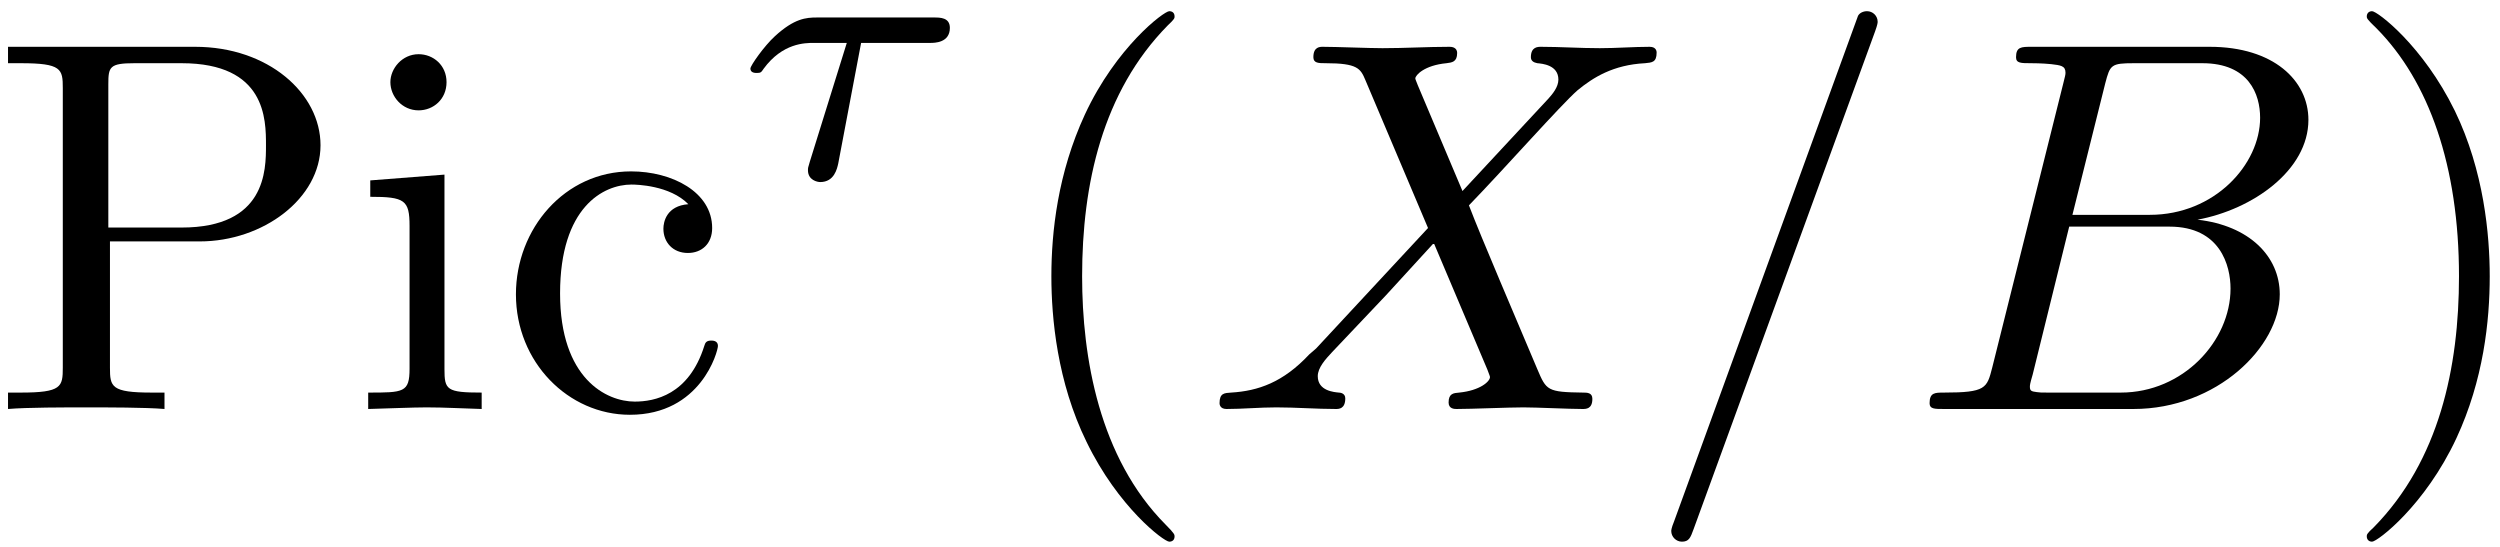
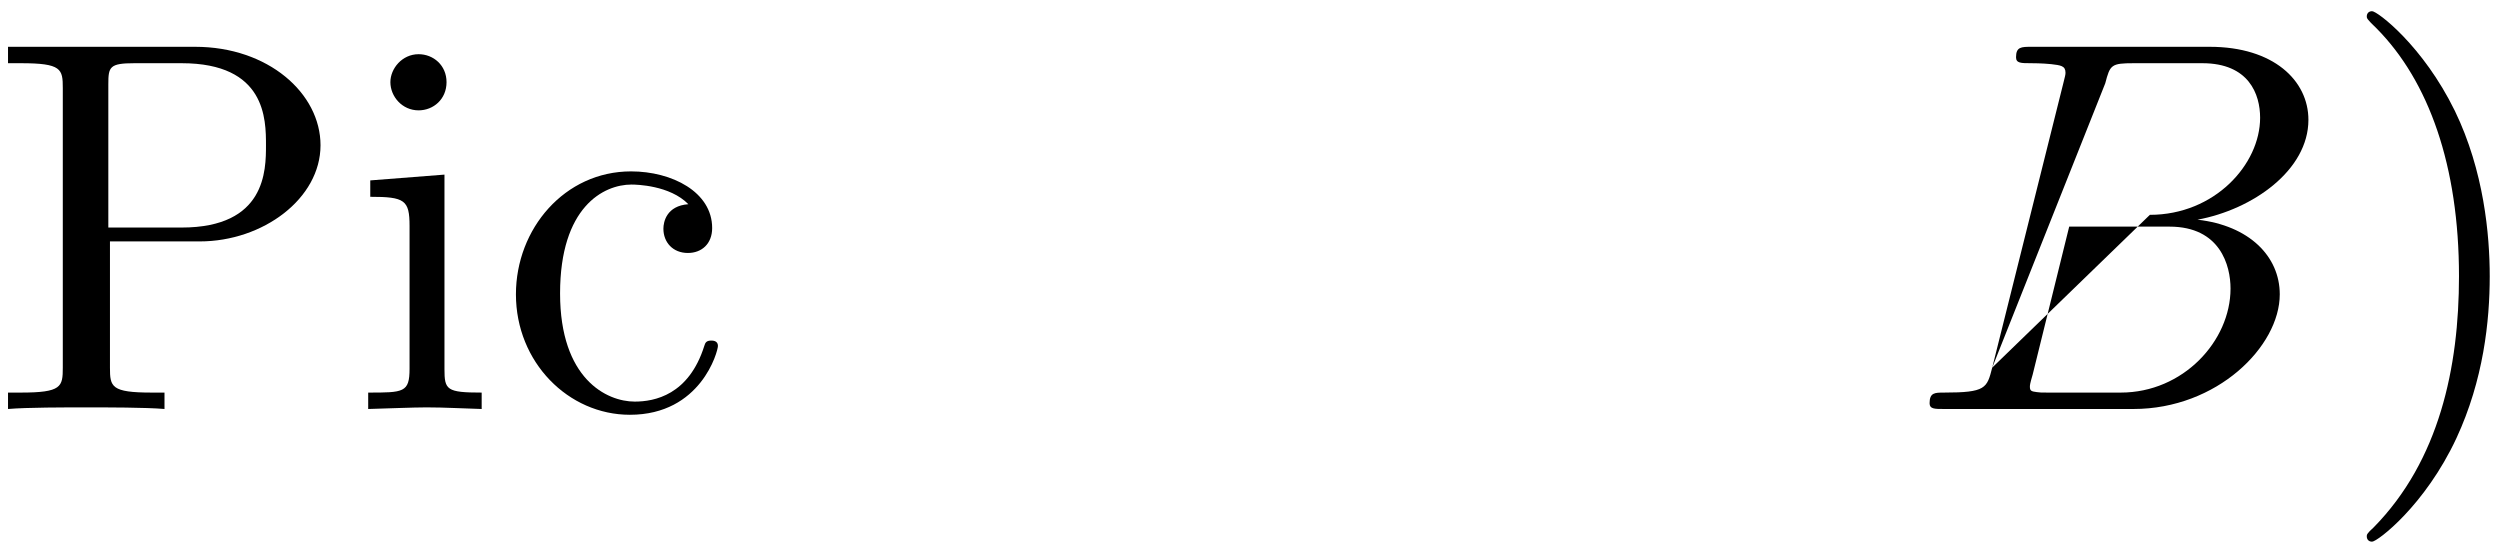
<svg xmlns="http://www.w3.org/2000/svg" xmlns:xlink="http://www.w3.org/1999/xlink" width="169pt" height="37pt" viewBox="0 0 169 37" version="1.1">
  <defs>
    <g>
      <symbol overflow="visible" id="glyph0-0">
        <path style="stroke:none;" d="" />
      </symbol>
      <symbol overflow="visible" id="glyph0-1">
        <path style="stroke:none;" d="M 8.141 -11.328 L 14.203 -11.328 C 18.5 -11.328 22.375 -14.234 22.375 -17.828 C 22.375 -21.344 18.828 -24.484 13.906 -24.484 L 1.25 -24.484 L 1.25 -23.375 L 2.109 -23.375 C 4.875 -23.375 4.953 -22.984 4.953 -21.688 L 4.953 -2.797 C 4.953 -1.5 4.875 -1.109 2.109 -1.109 L 1.25 -1.109 L 1.25 0 C 2.516 -0.109 5.156 -0.109 6.531 -0.109 C 7.891 -0.109 10.578 -0.109 11.828 0 L 11.828 -1.109 L 10.969 -1.109 C 8.219 -1.109 8.141 -1.5 8.141 -2.797 Z M 8.031 -12.266 L 8.031 -21.953 C 8.031 -23.125 8.109 -23.375 9.797 -23.375 L 12.984 -23.375 C 18.688 -23.375 18.688 -19.578 18.688 -17.828 C 18.688 -16.141 18.688 -12.266 12.984 -12.266 Z M 8.031 -12.266 " />
      </symbol>
      <symbol overflow="visible" id="glyph0-2">
        <path style="stroke:none;" d="M 6.344 -15.844 L 1.328 -15.453 L 1.328 -14.344 C 3.656 -14.344 3.984 -14.125 3.984 -12.375 L 3.984 -2.719 C 3.984 -1.109 3.578 -1.109 1.188 -1.109 L 1.188 0 C 2.328 -0.031 4.266 -0.109 5.125 -0.109 C 6.391 -0.109 7.641 -0.031 8.859 0 L 8.859 -1.109 C 6.484 -1.109 6.344 -1.297 6.344 -2.688 Z M 6.484 -22.094 C 6.484 -23.234 5.594 -23.984 4.594 -23.984 C 3.484 -23.984 2.688 -23.016 2.688 -22.094 C 2.688 -21.125 3.484 -20.188 4.594 -20.188 C 5.594 -20.188 6.484 -20.938 6.484 -22.094 Z M 6.484 -22.094 " />
      </symbol>
      <symbol overflow="visible" id="glyph0-3">
        <path style="stroke:none;" d="M 4.203 -7.812 C 4.203 -13.656 7.141 -15.172 9.031 -15.172 C 9.359 -15.172 11.625 -15.125 12.875 -13.844 C 11.406 -13.734 11.188 -12.656 11.188 -12.188 C 11.188 -11.266 11.828 -10.547 12.844 -10.547 C 13.766 -10.547 14.484 -11.156 14.484 -12.234 C 14.484 -14.672 11.766 -16.062 9 -16.062 C 4.516 -16.062 1.219 -12.188 1.219 -7.75 C 1.219 -3.156 4.766 0.391 8.922 0.391 C 13.734 0.391 14.875 -3.906 14.875 -4.266 C 14.875 -4.625 14.516 -4.625 14.422 -4.625 C 14.094 -4.625 14.016 -4.484 13.953 -4.266 C 12.906 -0.938 10.578 -0.5 9.25 -0.5 C 7.344 -0.5 4.203 -2.047 4.203 -7.812 Z M 4.203 -7.812 " />
      </symbol>
      <symbol overflow="visible" id="glyph0-4">
-         <path style="stroke:none;" d="M 11.875 8.609 C 11.875 8.5 11.875 8.422 11.266 7.812 C 6.781 3.297 5.625 -3.484 5.625 -8.969 C 5.625 -15.203 7 -21.438 11.406 -25.922 C 11.875 -26.359 11.875 -26.422 11.875 -26.531 C 11.875 -26.781 11.719 -26.891 11.516 -26.891 C 11.156 -26.891 7.922 -24.453 5.812 -19.906 C 3.984 -15.953 3.547 -11.984 3.547 -8.969 C 3.547 -6.172 3.938 -1.828 5.922 2.219 C 8.062 6.641 11.156 8.969 11.516 8.969 C 11.719 8.969 11.875 8.859 11.875 8.609 Z M 11.875 8.609 " />
-       </symbol>
+         </symbol>
      <symbol overflow="visible" id="glyph0-5">
        <path style="stroke:none;" d="M 10.359 -8.969 C 10.359 -11.766 9.969 -16.094 8 -20.156 C 5.844 -24.562 2.766 -26.891 2.406 -26.891 C 2.188 -26.891 2.047 -26.75 2.047 -26.531 C 2.047 -26.422 2.047 -26.359 2.719 -25.719 C 6.234 -22.156 8.281 -16.453 8.281 -8.969 C 8.281 -2.828 6.953 3.484 2.516 8 C 2.047 8.422 2.047 8.5 2.047 8.609 C 2.047 8.828 2.188 8.969 2.406 8.969 C 2.766 8.969 5.984 6.531 8.109 1.969 C 9.938 -1.969 10.359 -5.953 10.359 -8.969 Z M 10.359 -8.969 " />
      </symbol>
      <symbol overflow="visible" id="glyph1-0">
-         <path style="stroke:none;" d="" />
-       </symbol>
+         </symbol>
      <symbol overflow="visible" id="glyph1-1">
-         <path style="stroke:none;" d="M 8.609 -9.109 L 13.281 -9.109 C 13.562 -9.109 14.609 -9.109 14.609 -10.125 C 14.609 -10.828 13.953 -10.828 13.531 -10.828 L 5.625 -10.828 C 4.891 -10.828 4.094 -10.766 2.781 -9.562 C 2.062 -8.906 1.125 -7.578 1.125 -7.375 C 1.125 -7.078 1.453 -7.078 1.562 -7.078 C 1.828 -7.078 1.859 -7.125 2.016 -7.359 C 3.297 -9.109 4.828 -9.109 5.406 -9.109 L 7.641 -9.109 L 5.141 -1.078 C 5.016 -0.672 5.016 -0.656 5.016 -0.5 C 5.016 0.172 5.656 0.297 5.844 0.297 C 6.797 0.297 6.984 -0.609 7.062 -0.953 Z M 8.609 -9.109 " />
-       </symbol>
+         </symbol>
      <symbol overflow="visible" id="glyph2-0">
        <path style="stroke:none;" d="" />
      </symbol>
      <symbol overflow="visible" id="glyph2-1">
-         <path style="stroke:none;" d="M 17.391 -14.734 L 14.375 -21.875 C 14.266 -22.156 14.203 -22.297 14.203 -22.344 C 14.203 -22.562 14.812 -23.234 16.312 -23.375 C 16.672 -23.422 17.031 -23.453 17.031 -24.062 C 17.031 -24.484 16.609 -24.484 16.5 -24.484 C 15.031 -24.484 13.484 -24.391 11.984 -24.391 C 11.078 -24.391 8.859 -24.484 7.953 -24.484 C 7.75 -24.484 7.312 -24.484 7.312 -23.781 C 7.312 -23.375 7.672 -23.375 8.141 -23.375 C 10.297 -23.375 10.5 -23.016 10.828 -22.234 L 15.062 -12.234 L 7.5 -4.094 L 7.031 -3.688 C 5.266 -1.797 3.578 -1.219 1.75 -1.109 C 1.297 -1.078 0.969 -1.078 0.969 -0.391 C 0.969 -0.359 0.969 0 1.438 0 C 2.516 0 3.688 -0.109 4.812 -0.109 C 6.125 -0.109 7.531 0 8.828 0 C 9.031 0 9.469 0 9.469 -0.719 C 9.469 -1.078 9.109 -1.109 9.031 -1.109 C 8.719 -1.141 7.609 -1.219 7.609 -2.219 C 7.609 -2.797 8.141 -3.375 8.578 -3.844 L 12.234 -7.703 L 15.453 -11.219 L 19.078 -2.656 C 19.219 -2.266 19.25 -2.219 19.25 -2.156 C 19.25 -1.859 18.578 -1.25 17.172 -1.109 C 16.781 -1.078 16.453 -1.047 16.453 -0.438 C 16.453 0 16.859 0 17 0 C 18 0 20.516 -0.109 21.516 -0.109 C 22.406 -0.109 24.594 0 25.5 0 C 25.75 0 26.172 0 26.172 -0.688 C 26.172 -1.109 25.812 -1.109 25.531 -1.109 C 23.125 -1.141 23.062 -1.25 22.453 -2.688 C 21.047 -6.031 18.641 -11.625 17.828 -13.766 C 20.266 -16.281 24.031 -20.547 25.172 -21.547 C 26.219 -22.406 27.578 -23.266 29.734 -23.375 C 30.188 -23.422 30.516 -23.422 30.516 -24.094 C 30.516 -24.141 30.516 -24.484 30.047 -24.484 C 28.969 -24.484 27.797 -24.391 26.672 -24.391 C 25.359 -24.391 23.984 -24.484 22.703 -24.484 C 22.484 -24.484 22.016 -24.484 22.016 -23.781 C 22.016 -23.531 22.203 -23.422 22.453 -23.375 C 22.766 -23.344 23.875 -23.266 23.875 -22.266 C 23.875 -21.766 23.484 -21.297 23.203 -20.984 Z M 17.391 -14.734 " />
-       </symbol>
+         </symbol>
      <symbol overflow="visible" id="glyph2-2">
-         <path style="stroke:none;" d="M 15.75 -25.531 C 15.922 -26 15.922 -26.141 15.922 -26.172 C 15.922 -26.578 15.594 -26.891 15.203 -26.891 C 14.953 -26.891 14.703 -26.781 14.594 -26.578 L 2.156 7.609 C 1.969 8.062 1.969 8.219 1.969 8.25 C 1.969 8.641 2.297 8.969 2.688 8.969 C 3.156 8.969 3.266 8.719 3.484 8.109 Z M 15.75 -25.531 " />
-       </symbol>
+         </symbol>
      <symbol overflow="visible" id="glyph2-3">
-         <path style="stroke:none;" d="M 5.734 -2.797 C 5.375 -1.406 5.312 -1.109 2.469 -1.109 C 1.859 -1.109 1.5 -1.109 1.5 -0.391 C 1.5 0 1.828 0 2.469 0 L 15.281 0 C 20.938 0 25.172 -4.234 25.172 -7.75 C 25.172 -10.328 23.094 -12.406 19.609 -12.797 C 23.344 -13.484 27.109 -16.141 27.109 -19.547 C 27.109 -22.203 24.75 -24.484 20.438 -24.484 L 8.391 -24.484 C 7.703 -24.484 7.344 -24.484 7.344 -23.781 C 7.344 -23.375 7.672 -23.375 8.359 -23.375 C 8.422 -23.375 9.109 -23.375 9.719 -23.312 C 10.359 -23.234 10.688 -23.203 10.688 -22.734 C 10.688 -22.594 10.656 -22.484 10.547 -22.047 Z M 11.156 -13.125 L 13.375 -22.016 C 13.703 -23.266 13.766 -23.375 15.312 -23.375 L 19.938 -23.375 C 23.094 -23.375 23.844 -21.266 23.844 -19.688 C 23.844 -16.531 20.766 -13.125 16.391 -13.125 Z M 9.531 -1.109 C 9.031 -1.109 8.969 -1.109 8.75 -1.141 C 8.391 -1.188 8.281 -1.219 8.281 -1.5 C 8.281 -1.609 8.281 -1.688 8.469 -2.328 L 10.938 -12.328 L 17.719 -12.328 C 21.156 -12.328 21.844 -9.688 21.844 -8.141 C 21.844 -4.594 18.641 -1.109 14.422 -1.109 Z M 9.531 -1.109 " />
+         <path style="stroke:none;" d="M 5.734 -2.797 C 5.375 -1.406 5.312 -1.109 2.469 -1.109 C 1.859 -1.109 1.5 -1.109 1.5 -0.391 C 1.5 0 1.828 0 2.469 0 L 15.281 0 C 20.938 0 25.172 -4.234 25.172 -7.75 C 25.172 -10.328 23.094 -12.406 19.609 -12.797 C 23.344 -13.484 27.109 -16.141 27.109 -19.547 C 27.109 -22.203 24.75 -24.484 20.438 -24.484 L 8.391 -24.484 C 7.703 -24.484 7.344 -24.484 7.344 -23.781 C 7.344 -23.375 7.672 -23.375 8.359 -23.375 C 8.422 -23.375 9.109 -23.375 9.719 -23.312 C 10.359 -23.234 10.688 -23.203 10.688 -22.734 C 10.688 -22.594 10.656 -22.484 10.547 -22.047 Z L 13.375 -22.016 C 13.703 -23.266 13.766 -23.375 15.312 -23.375 L 19.938 -23.375 C 23.094 -23.375 23.844 -21.266 23.844 -19.688 C 23.844 -16.531 20.766 -13.125 16.391 -13.125 Z M 9.531 -1.109 C 9.031 -1.109 8.969 -1.109 8.75 -1.141 C 8.391 -1.188 8.281 -1.219 8.281 -1.5 C 8.281 -1.609 8.281 -1.688 8.469 -2.328 L 10.938 -12.328 L 17.719 -12.328 C 21.156 -12.328 21.844 -9.688 21.844 -8.141 C 21.844 -4.594 18.641 -1.109 14.422 -1.109 Z M 9.531 -1.109 " />
      </symbol>
    </g>
  </defs>
  <g id="surface1">
    <g style="fill:rgb(0%,0%,0%);fill-opacity:1;">
      <use xlink:href="#glyph0-1" x="-0.708" y="27.648" />
      <use xlink:href="#glyph0-2" x="23.702" y="27.648" />
      <use xlink:href="#glyph0-3" x="33.658" y="27.648" />
    </g>
    <g style="fill:rgb(0%,0%,0%);fill-opacity:1;">
      <use xlink:href="#glyph1-1" x="49.602" y="12.01" />
    </g>
    <g style="fill:rgb(0%,0%,0%);fill-opacity:1;">
      <use xlink:href="#glyph0-4" x="67.526" y="27.648" />
    </g>
    <g style="fill:rgb(0%,0%,0%);fill-opacity:1;">
      <use xlink:href="#glyph2-1" x="81.472" y="27.648" />
    </g>
    <g style="fill:rgb(0%,0%,0%);fill-opacity:1;">
      <use xlink:href="#glyph2-2" x="111.008" y="27.648" />
      <use xlink:href="#glyph2-3" x="128.94" y="27.648" />
    </g>
    <g style="fill:rgb(0%,0%,0%);fill-opacity:1;">
      <use xlink:href="#glyph0-5" x="157.947" y="27.648" />
    </g>
  </g>
</svg>